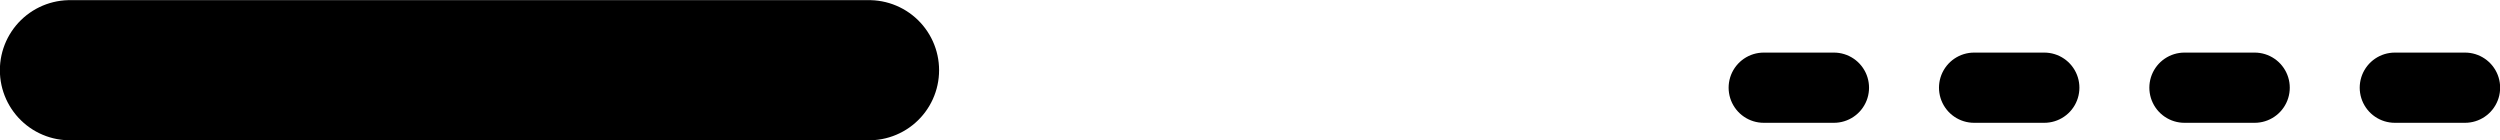
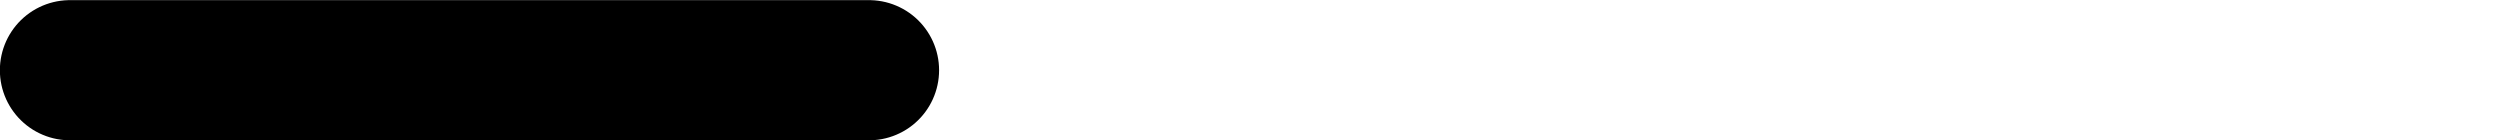
<svg xmlns="http://www.w3.org/2000/svg" xmlns:ns1="http://www.inkscape.org/namespaces/inkscape" xmlns:ns2="http://sodipodi.sourceforge.net/DTD/sodipodi-0.dtd" width="9.436mm" height="0.529mm" viewBox="0 0 9.436 0.529" version="1.1" id="svg3560" ns1:version="1.1 (c68e22c387, 2021-05-23)" ns2:docname="side-shake.svg">
  <ns2:namedview id="namedview3562" pagecolor="#505050" bordercolor="#ffffff" borderopacity="1" ns1:pageshadow="0" ns1:pageopacity="0" ns1:pagecheckerboard="1" ns1:document-units="mm" showgrid="false" fit-margin-top="0" fit-margin-left="0" fit-margin-right="0" fit-margin-bottom="0" ns1:zoom="2.7758979" ns1:cx="67.725834" ns1:cy="26.297797" ns1:window-width="1920" ns1:window-height="1120" ns1:window-x="-11" ns1:window-y="35" ns1:window-maximized="1" ns1:current-layer="layer1" />
  <defs id="defs3557" />
  <g ns1:label="Layer 1" ns1:groupmode="layer" id="layer1" transform="translate(-42.177,-95.05)">
    <g id="g4235" transform="translate(-4.313,-5.933)">
      <path style="fill:none;stroke:#000000;stroke-width:0.529;stroke-linecap:round;stroke-linejoin:miter;stroke-miterlimit:4;stroke-dasharray:none;stroke-opacity:1" d="m 49.77,101.248 h -3.016" id="path864-2-1-6-1-2-7-4-0-9-6-2-2-2-9-1-9-7-9-9-8-5-2" ns2:nodetypes="cc" />
-       <path style="fill:none;stroke:#000000;stroke-width:0.265;stroke-linecap:round;stroke-linejoin:miter;stroke-miterlimit:4;stroke-dasharray:0.265, 0.529;stroke-dashoffset:0;stroke-opacity:1" d="M 55.794,101.314 H 52.973" id="path864-2-1-6-1-2-7-4-0-9-6-2-2-2-9-1-9-7-9-9-8-5-3-0" ns2:nodetypes="cc" />
    </g>
  </g>
</svg>